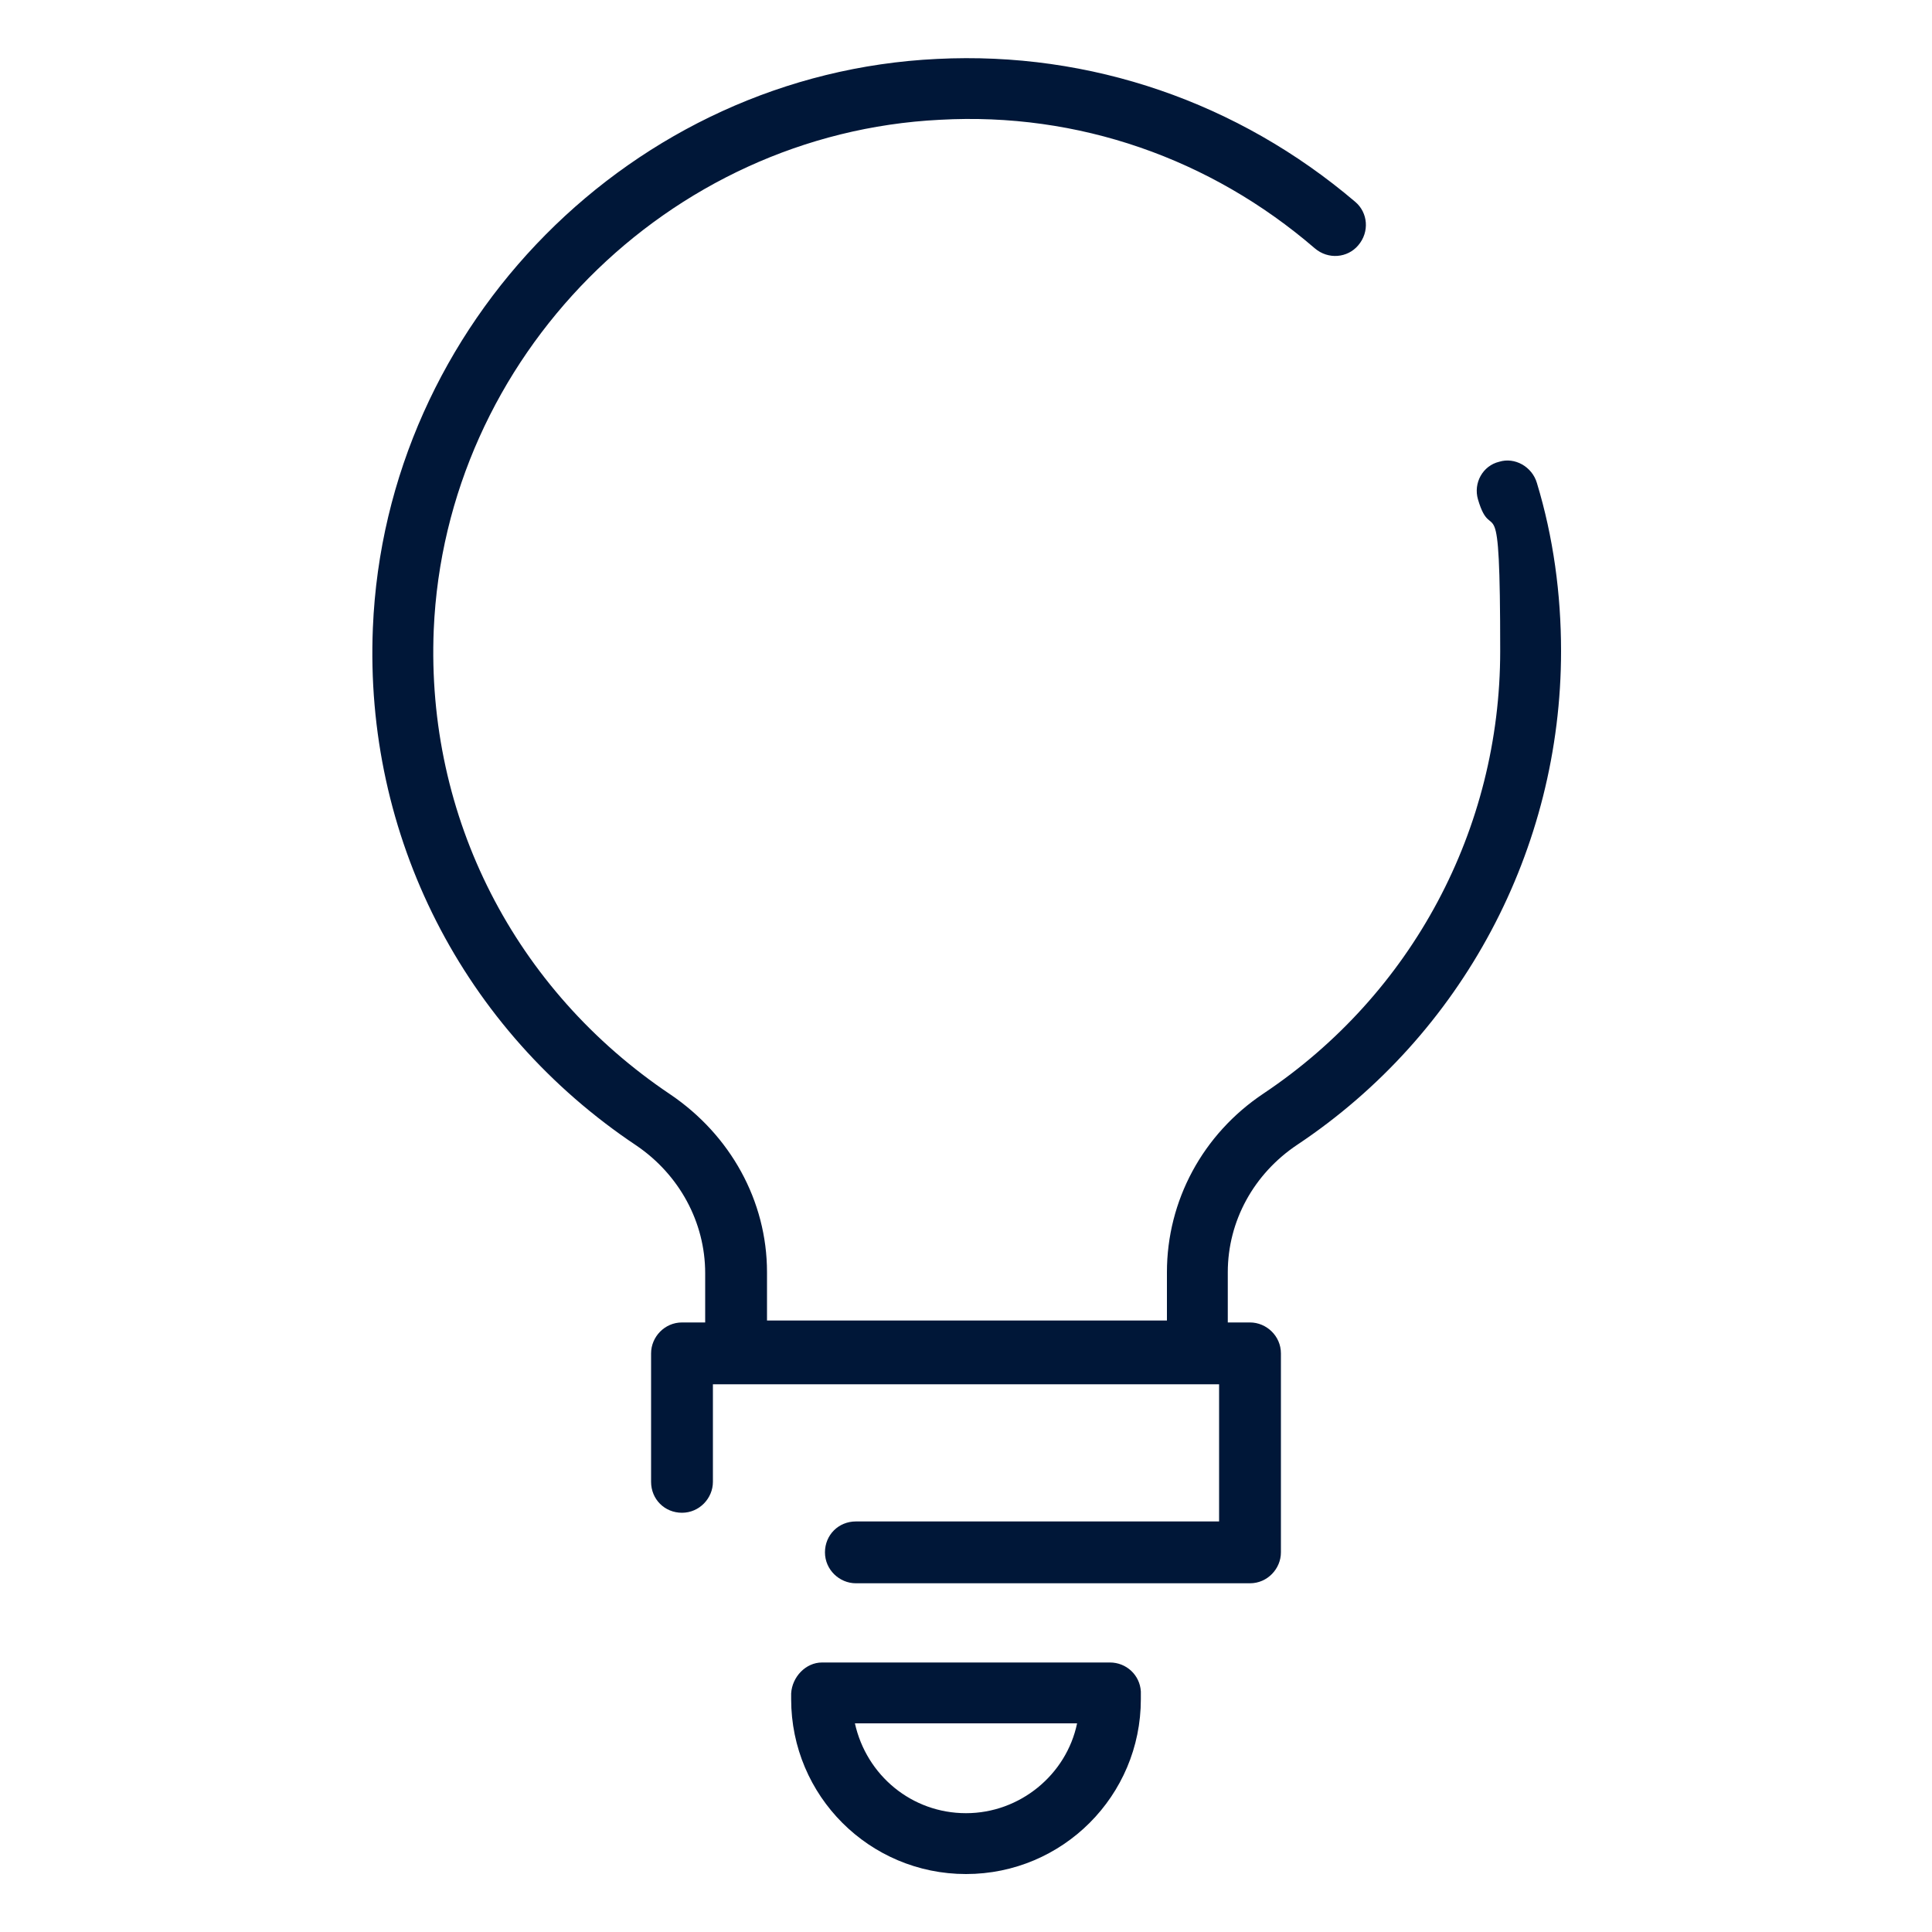
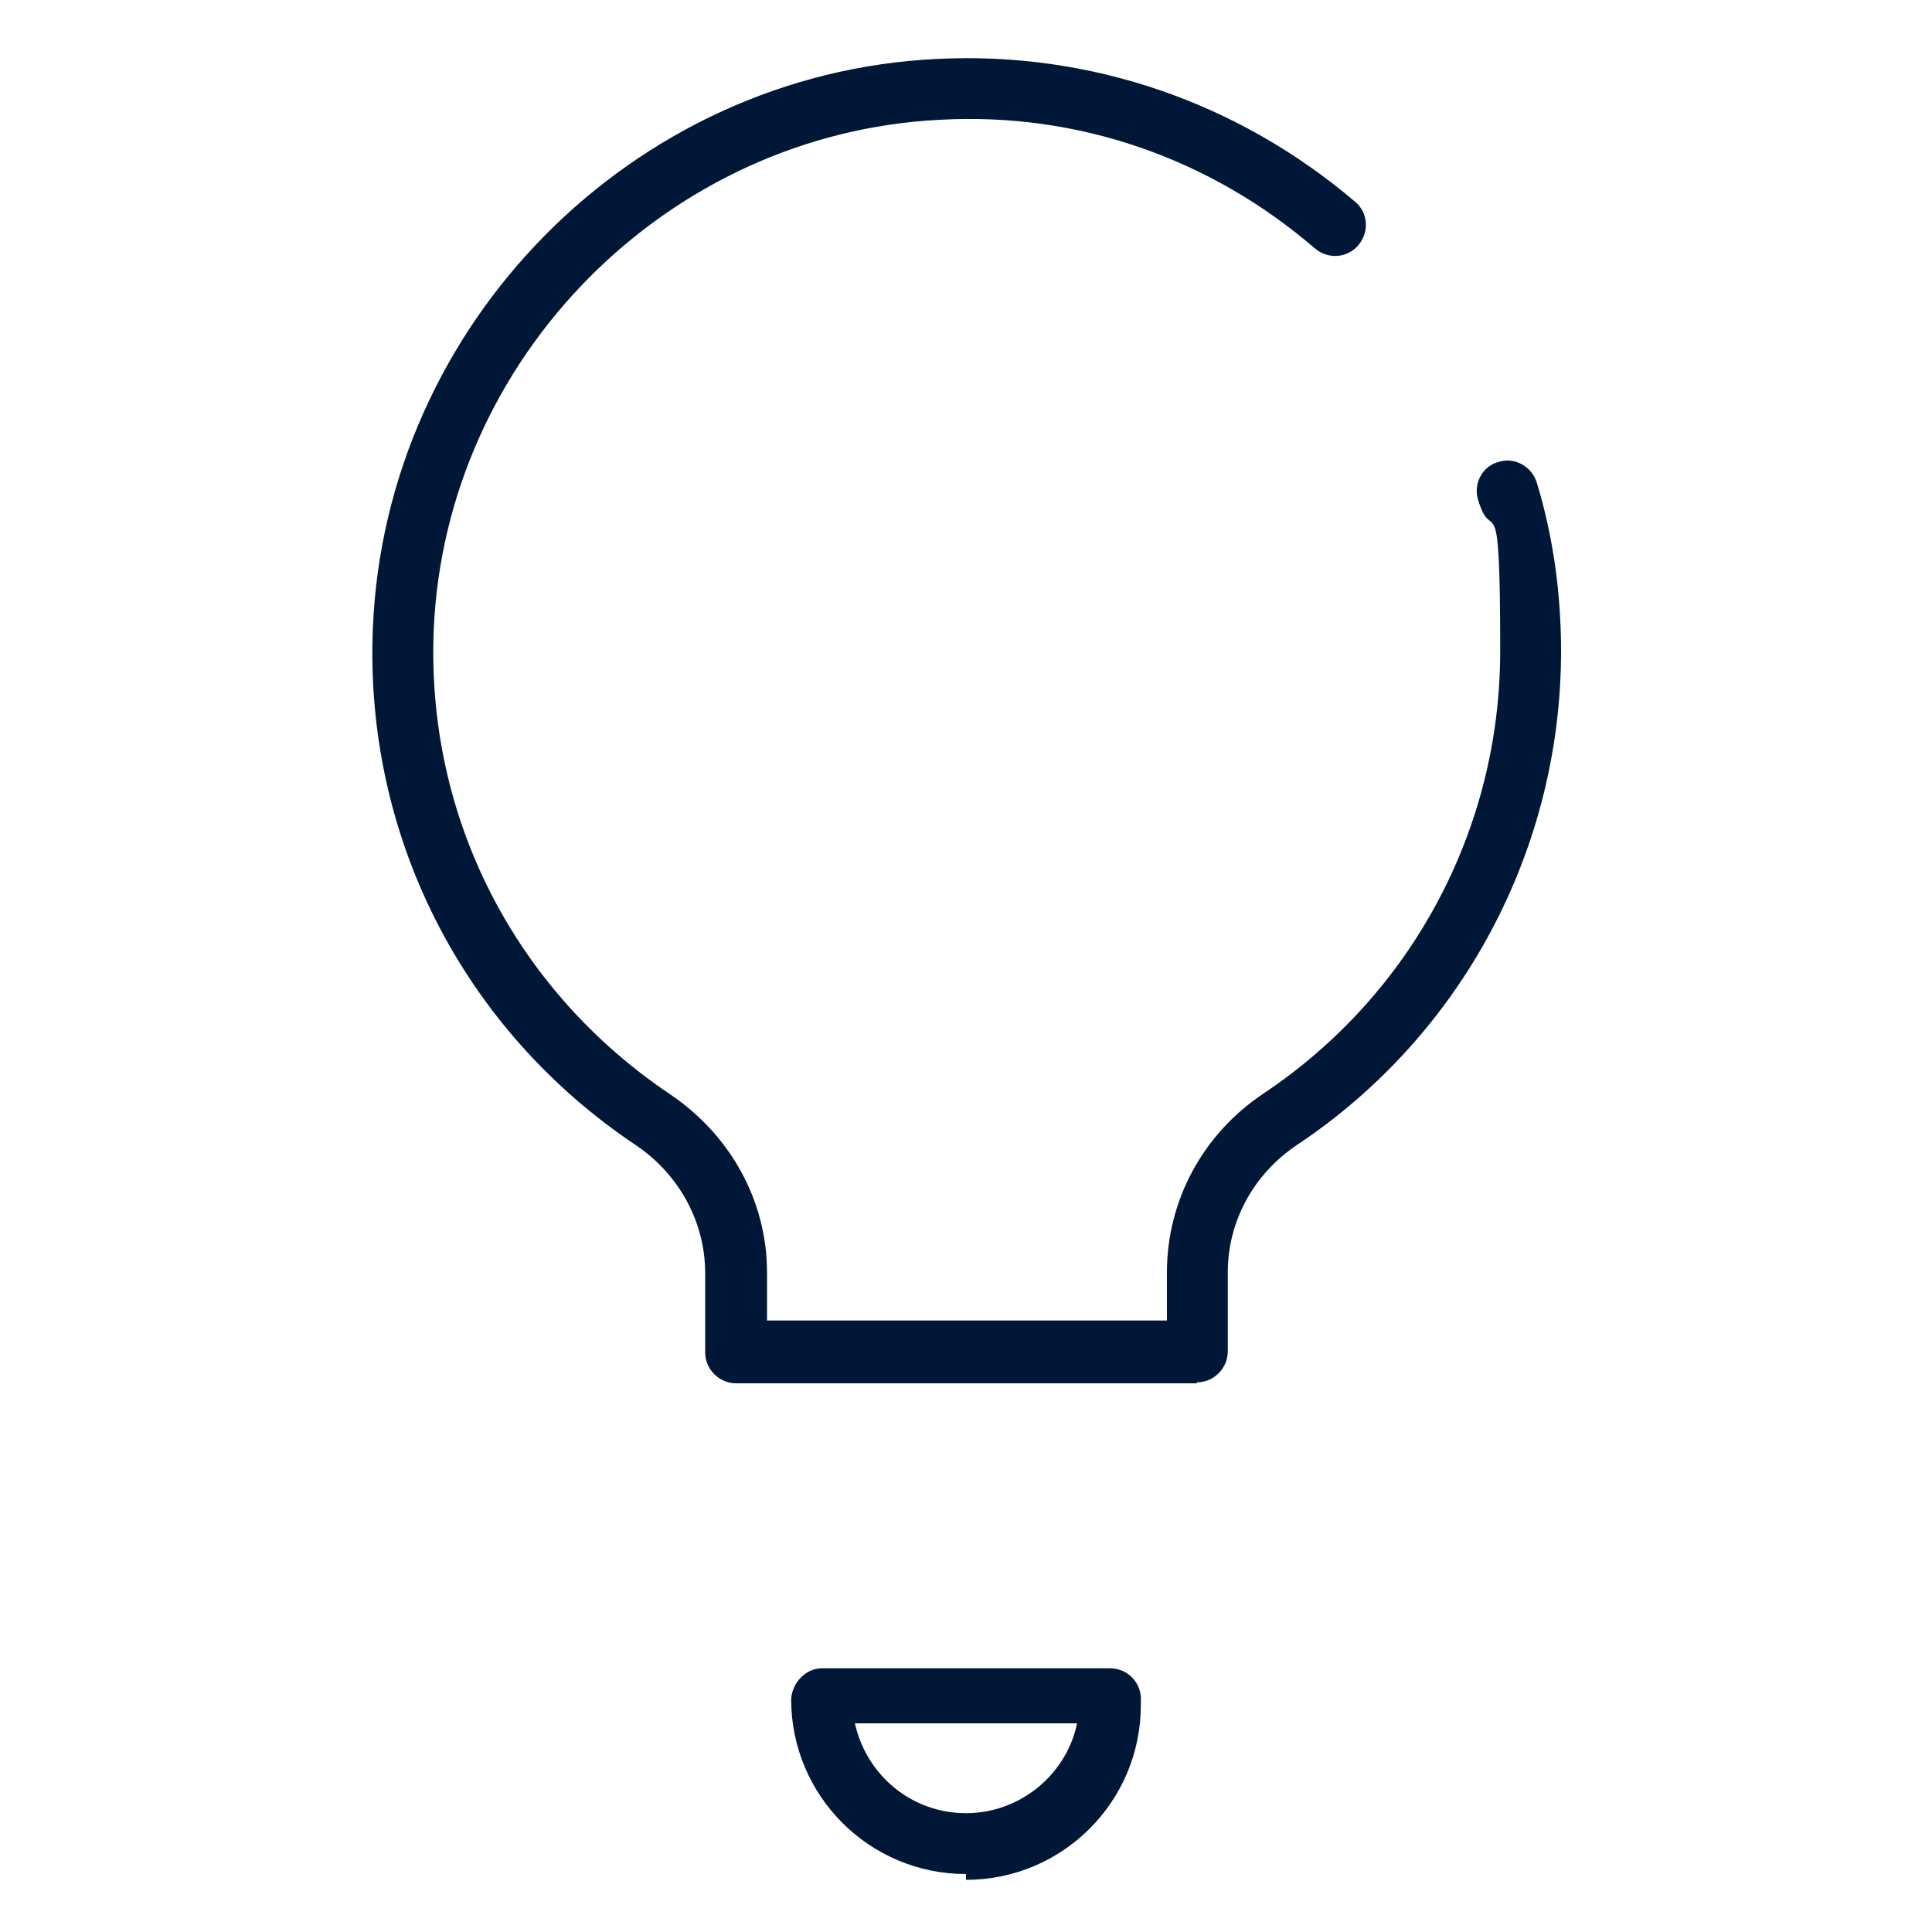
<svg xmlns="http://www.w3.org/2000/svg" id="Layer_1" version="1.1" viewBox="0 0 200 200">
  <defs>
    <style>
      .st0 {
        fill: #001738;
      }
    </style>
  </defs>
  <path class="st0" d="M123.9,143.2h-47.7c-1.7,0-3.2-1.4-3.2-3.2v-8.2c0-5.3-2.7-10.2-7.1-13.2-18-12-28.2-32.1-27.3-53.6,1.3-31.5,26.9-57.4,58.4-58.9,15.9-.8,31.2,4.5,43.3,14.8,1.3,1.1,1.5,3.1.3,4.5-1.1,1.3-3.1,1.5-4.5.3-10.8-9.3-24.5-14.1-38.8-13.3-28.2,1.4-51.2,24.6-52.4,52.8-.8,19.4,8.4,37.3,24.5,48.1,6.2,4.2,10,11,10,18.4v5h41.4v-5c0-7.4,3.7-14.3,10-18.5,15.4-10.3,24.5-27.4,24.5-45.8s-.8-10.6-2.3-15.7c-.5-1.7.5-3.5,2.2-3.9,1.6-.5,3.4.5,3.9,2.2,1.7,5.6,2.5,11.5,2.5,17.4,0,20.5-10.2,39.7-27.3,51.1-4.5,3-7.2,7.9-7.2,13.2v8.2c0,1.7-1.4,3.2-3.2,3.2h0Z" />
-   <path class="st0" d="M129.4,163.9h-40.8c-1.7,0-3.2-1.4-3.2-3.2s1.4-3.2,3.2-3.2h37.6v-14.2h-52.4v10.1c0,1.7-1.4,3.2-3.2,3.2s-3.2-1.4-3.2-3.2v-13.3c0-1.7,1.4-3.2,3.2-3.2h58.8c1.7,0,3.2,1.4,3.2,3.2v20.6c0,1.7-1.4,3.2-3.2,3.2Z" />
-   <path class="st0" d="M100,194c-10,0-18.1-8.1-18.1-18.1v-.6c.1-1.7,1.5-3.2,3.2-3.2h29.8c1.7,0,3.1,1.3,3.2,3,0,.4,0,.6,0,.8,0,10-8.1,18.1-18.1,18.1h0ZM88.5,178.4c1.2,5.4,5.9,9.3,11.5,9.3s10.4-4,11.5-9.3h-23Z" />
+   <path class="st0" d="M100,194c-10,0-18.1-8.1-18.1-18.1c.1-1.7,1.5-3.2,3.2-3.2h29.8c1.7,0,3.1,1.3,3.2,3,0,.4,0,.6,0,.8,0,10-8.1,18.1-18.1,18.1h0ZM88.5,178.4c1.2,5.4,5.9,9.3,11.5,9.3s10.4-4,11.5-9.3h-23Z" />
</svg>